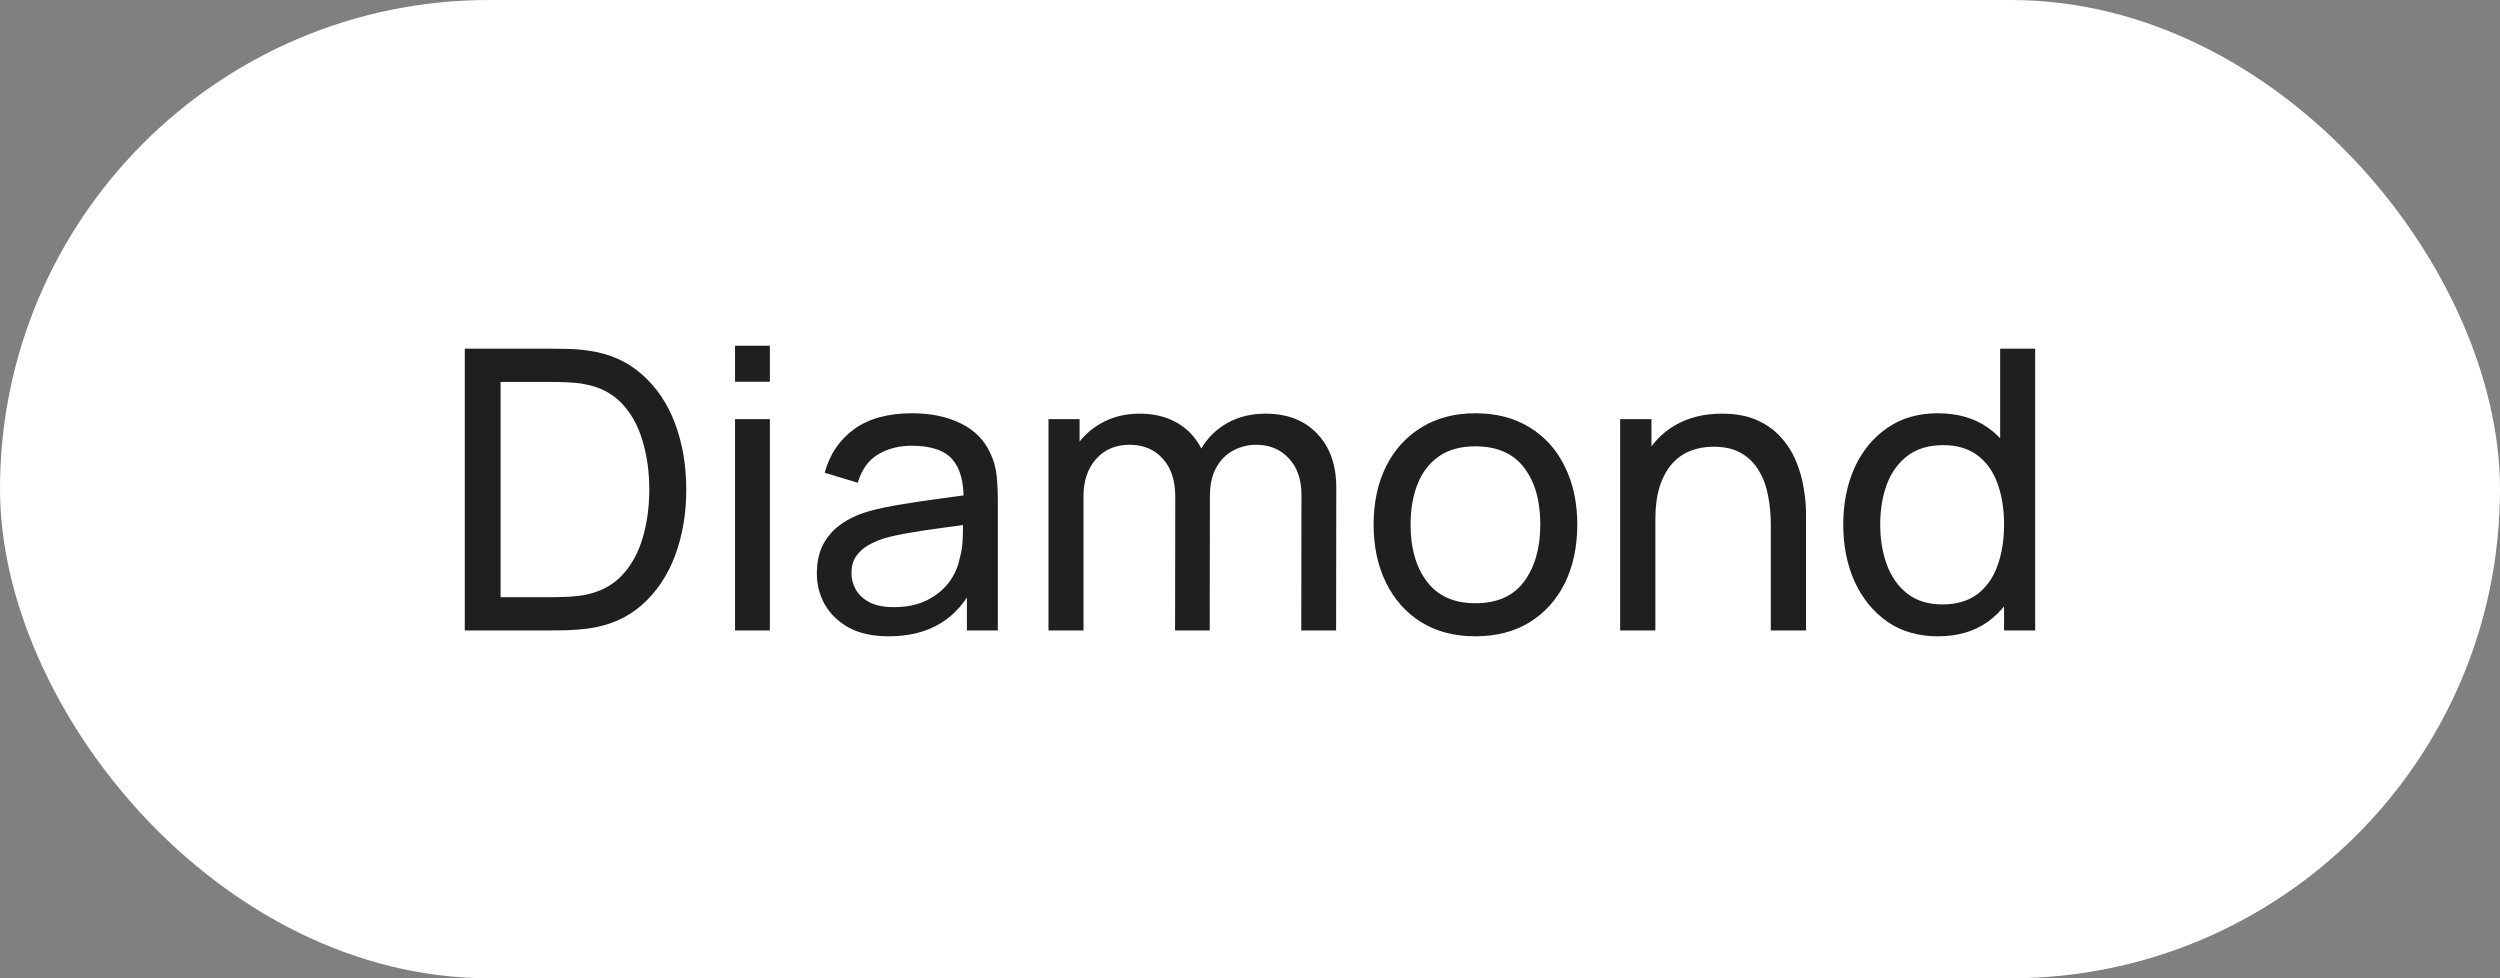
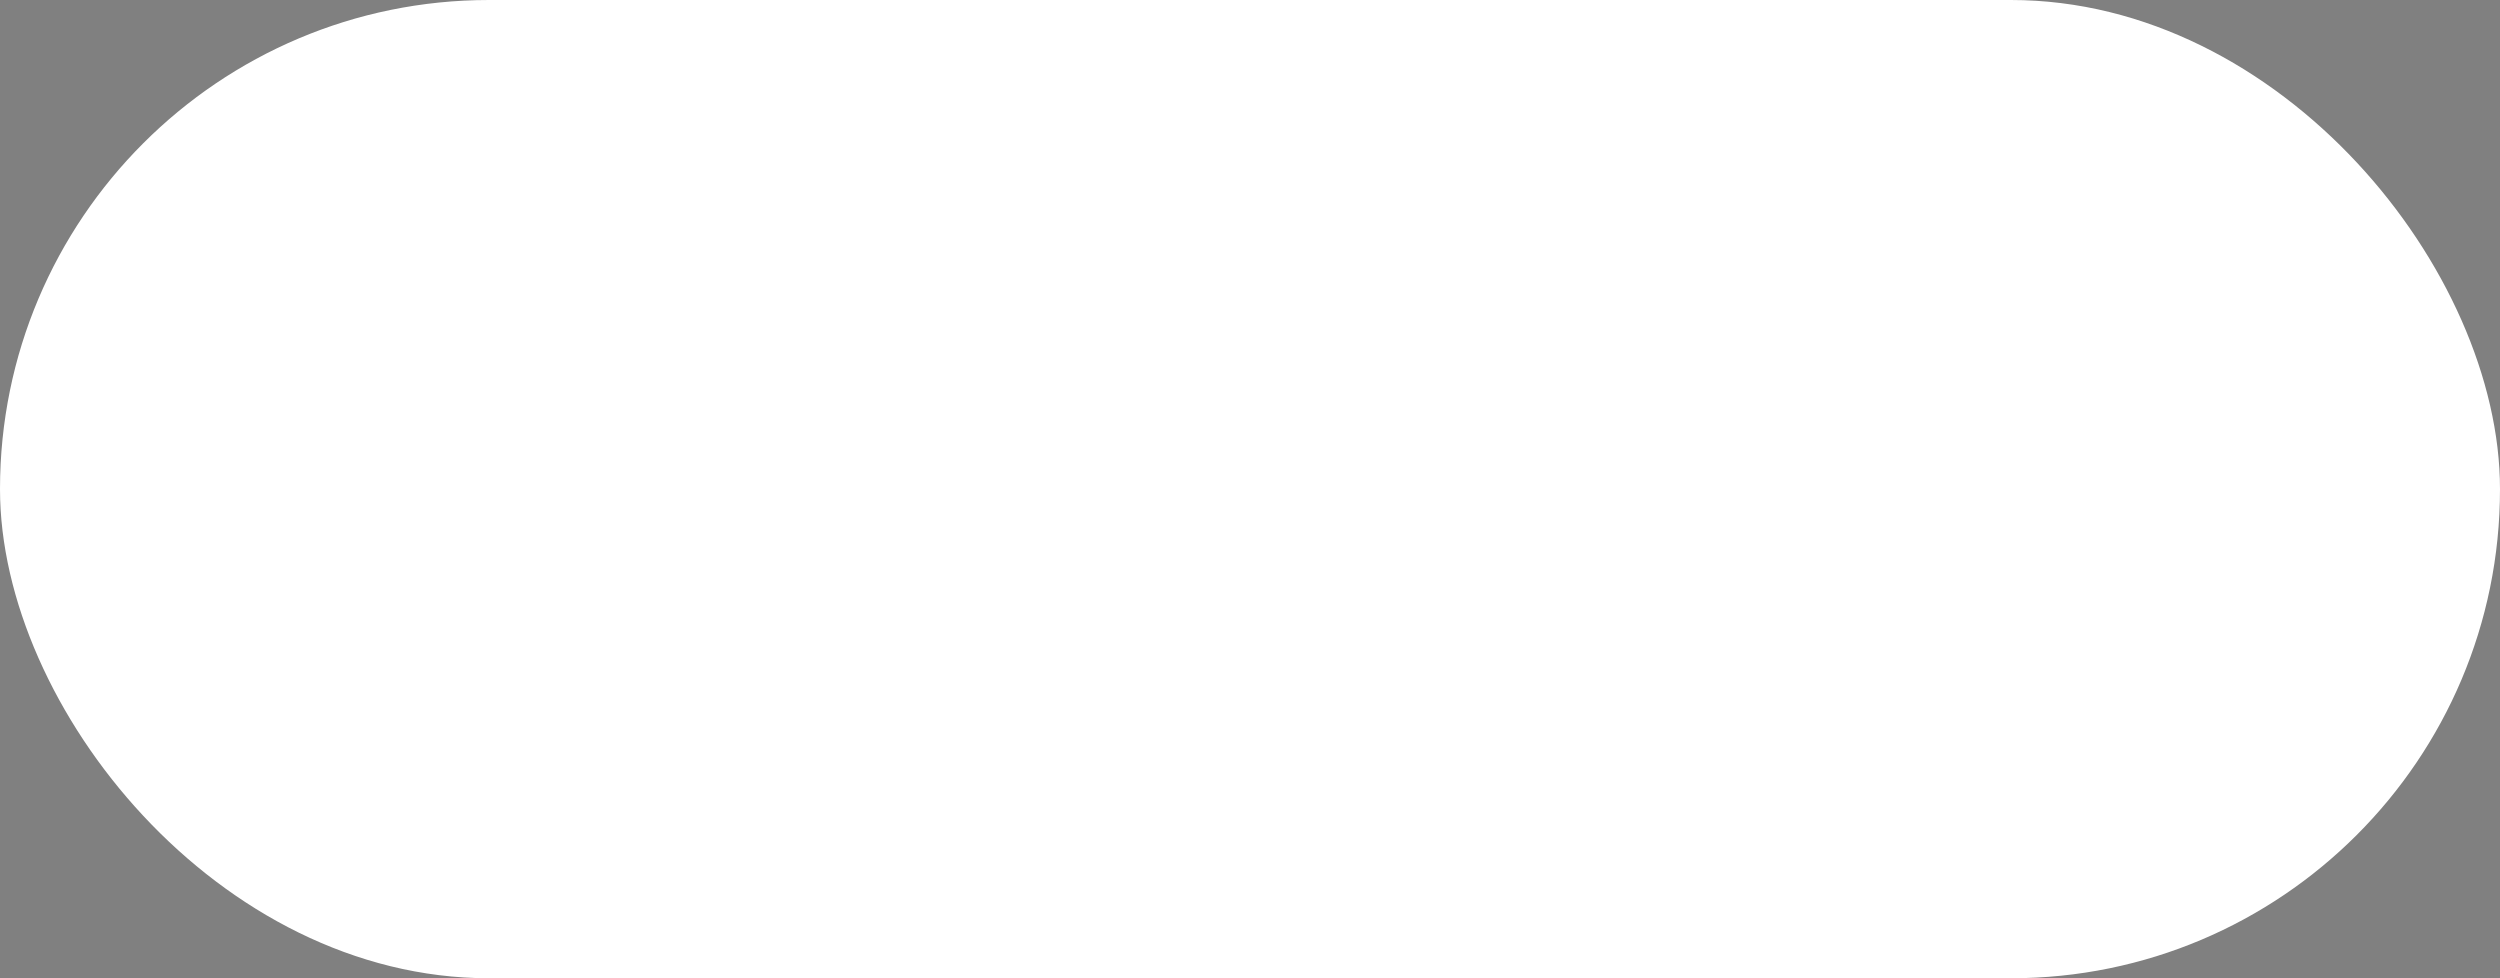
<svg xmlns="http://www.w3.org/2000/svg" width="115" height="45" viewBox="0 0 115 45" fill="none">
  <rect x="0" y="0" width="115" height="45" fill="#808080" stroke="none" />
  <rect width="115" height="45" rx="22.5" fill="white" />
-   <path d="M21.38 29V16.04H25.376C25.508 16.04 25.739 16.043 26.069 16.049C26.399 16.055 26.714 16.079 27.014 16.121C28.016 16.253 28.853 16.619 29.525 17.219C30.203 17.813 30.713 18.569 31.055 19.487C31.397 20.405 31.568 21.416 31.568 22.52C31.568 23.624 31.397 24.635 31.055 25.553C30.713 26.471 30.203 27.23 29.525 27.83C28.853 28.424 28.016 28.787 27.014 28.919C26.714 28.955 26.396 28.979 26.06 28.991C25.73 28.997 25.502 29 25.376 29H21.38ZM23.027 27.47H25.376C25.604 27.47 25.859 27.464 26.141 27.452C26.423 27.434 26.669 27.407 26.879 27.371C27.587 27.239 28.16 26.942 28.598 26.48C29.036 26.018 29.357 25.442 29.561 24.752C29.765 24.062 29.867 23.318 29.867 22.52C29.867 21.704 29.762 20.951 29.552 20.261C29.348 19.571 29.027 18.998 28.589 18.542C28.151 18.086 27.581 17.795 26.879 17.669C26.669 17.627 26.42 17.6 26.132 17.588C25.844 17.576 25.592 17.57 25.376 17.57H23.027V27.47ZM33.812 17.561V15.905H35.414V17.561H33.812ZM33.812 29V19.28H35.414V29H33.812ZM40.877 29.27C40.151 29.27 39.542 29.138 39.05 28.874C38.565 28.604 38.196 28.25 37.944 27.812C37.697 27.374 37.575 26.894 37.575 26.372C37.575 25.862 37.67 25.421 37.862 25.049C38.06 24.671 38.337 24.359 38.691 24.113C39.044 23.861 39.468 23.663 39.959 23.519C40.422 23.393 40.938 23.285 41.508 23.195C42.084 23.099 42.666 23.012 43.254 22.934C43.842 22.856 44.391 22.781 44.901 22.709L44.325 23.042C44.343 22.178 44.169 21.539 43.803 21.125C43.443 20.711 42.819 20.504 41.931 20.504C41.343 20.504 40.827 20.639 40.383 20.909C39.944 21.173 39.636 21.605 39.456 22.205L37.934 21.746C38.169 20.894 38.621 20.225 39.294 19.739C39.965 19.253 40.85 19.01 41.949 19.01C42.831 19.01 43.587 19.169 44.217 19.487C44.852 19.799 45.309 20.273 45.584 20.909C45.722 21.209 45.809 21.536 45.846 21.89C45.882 22.238 45.9 22.604 45.9 22.988V29H44.477V26.669L44.81 26.885C44.444 27.671 43.931 28.265 43.272 28.667C42.617 29.069 41.819 29.27 40.877 29.27ZM41.12 27.929C41.697 27.929 42.194 27.827 42.614 27.623C43.041 27.413 43.383 27.14 43.641 26.804C43.898 26.462 44.066 26.09 44.145 25.688C44.234 25.388 44.282 25.055 44.288 24.689C44.3 24.317 44.306 24.032 44.306 23.834L44.864 24.077C44.343 24.149 43.83 24.218 43.325 24.284C42.822 24.35 42.344 24.422 41.895 24.5C41.444 24.572 41.039 24.659 40.679 24.761C40.416 24.845 40.166 24.953 39.932 25.085C39.705 25.217 39.519 25.388 39.374 25.598C39.236 25.802 39.167 26.057 39.167 26.363C39.167 26.627 39.233 26.879 39.365 27.119C39.504 27.359 39.714 27.554 39.995 27.704C40.283 27.854 40.658 27.929 41.12 27.929ZM59.858 29L59.867 22.781C59.867 22.055 59.672 21.488 59.282 21.08C58.898 20.666 58.398 20.459 57.779 20.459C57.419 20.459 57.078 20.543 56.754 20.711C56.429 20.873 56.166 21.131 55.962 21.485C55.758 21.833 55.656 22.28 55.656 22.826L54.809 22.484C54.797 21.794 54.938 21.191 55.233 20.675C55.532 20.153 55.941 19.748 56.456 19.46C56.972 19.172 57.554 19.028 58.203 19.028C59.217 19.028 60.014 19.337 60.596 19.955C61.178 20.567 61.469 21.392 61.469 22.43L61.461 29H59.858ZM48.23 29V19.28H49.661V21.881H49.842V29H48.23ZM54.053 29L54.062 22.844C54.062 22.1 53.87 21.518 53.486 21.098C53.102 20.672 52.593 20.459 51.956 20.459C51.327 20.459 50.816 20.675 50.426 21.107C50.036 21.539 49.842 22.112 49.842 22.826L48.995 22.322C48.995 21.692 49.145 21.128 49.446 20.63C49.745 20.132 50.154 19.742 50.669 19.46C51.185 19.172 51.77 19.028 52.425 19.028C53.078 19.028 53.648 19.166 54.135 19.442C54.62 19.718 54.995 20.114 55.26 20.63C55.523 21.14 55.656 21.749 55.656 22.457L55.647 29H54.053ZM67.866 29.27C66.9 29.27 66.066 29.051 65.364 28.613C64.668 28.175 64.131 27.569 63.753 26.795C63.375 26.021 63.186 25.133 63.186 24.131C63.186 23.111 63.378 22.217 63.762 21.449C64.146 20.681 64.689 20.084 65.391 19.658C66.093 19.226 66.918 19.01 67.866 19.01C68.838 19.01 69.675 19.229 70.377 19.667C71.079 20.099 71.616 20.702 71.988 21.476C72.366 22.244 72.555 23.129 72.555 24.131C72.555 25.145 72.366 26.039 71.988 26.813C71.61 27.581 71.07 28.184 70.368 28.622C69.666 29.054 68.832 29.27 67.866 29.27ZM67.866 27.749C68.874 27.749 69.624 27.413 70.116 26.741C70.608 26.069 70.854 25.199 70.854 24.131C70.854 23.033 70.605 22.16 70.107 21.512C69.609 20.858 68.862 20.531 67.866 20.531C67.188 20.531 66.63 20.684 66.192 20.99C65.754 21.296 65.427 21.719 65.211 22.259C64.995 22.799 64.887 23.423 64.887 24.131C64.887 25.223 65.139 26.099 65.643 26.759C66.147 27.419 66.888 27.749 67.866 27.749ZM81.457 29V24.131C81.457 23.669 81.415 23.225 81.331 22.799C81.253 22.373 81.112 21.992 80.908 21.656C80.71 21.314 80.44 21.044 80.098 20.846C79.762 20.648 79.336 20.549 78.82 20.549C78.418 20.549 78.052 20.618 77.722 20.756C77.398 20.888 77.119 21.092 76.885 21.368C76.651 21.644 76.468 21.992 76.336 22.412C76.21 22.826 76.147 23.315 76.147 23.879L75.094 23.555C75.094 22.613 75.262 21.806 75.598 21.134C75.94 20.456 76.417 19.937 77.029 19.577C77.647 19.211 78.373 19.028 79.207 19.028C79.837 19.028 80.374 19.127 80.818 19.325C81.262 19.523 81.631 19.787 81.925 20.117C82.219 20.441 82.45 20.807 82.618 21.215C82.786 21.617 82.903 22.028 82.969 22.448C83.041 22.862 83.077 23.255 83.077 23.627V29H81.457ZM74.527 29V19.28H75.967V21.881H76.147V29H74.527ZM89.145 29.27C88.239 29.27 87.462 29.045 86.814 28.595C86.166 28.139 85.665 27.524 85.311 26.75C84.963 25.976 84.789 25.103 84.789 24.131C84.789 23.159 84.963 22.286 85.311 21.512C85.665 20.738 86.166 20.129 86.814 19.685C87.462 19.235 88.236 19.01 89.136 19.01C90.054 19.01 90.825 19.232 91.449 19.676C92.073 20.12 92.544 20.729 92.862 21.503C93.186 22.277 93.348 23.153 93.348 24.131C93.348 25.097 93.186 25.97 92.862 26.75C92.544 27.524 92.073 28.139 91.449 28.595C90.825 29.045 90.057 29.27 89.145 29.27ZM89.343 27.803C89.997 27.803 90.534 27.647 90.954 27.335C91.374 27.017 91.683 26.582 91.881 26.03C92.085 25.472 92.187 24.839 92.187 24.131C92.187 23.411 92.085 22.778 91.881 22.232C91.683 21.68 91.377 21.251 90.963 20.945C90.549 20.633 90.024 20.477 89.388 20.477C88.728 20.477 88.182 20.639 87.75 20.963C87.324 21.287 87.006 21.725 86.796 22.277C86.592 22.829 86.49 23.447 86.49 24.131C86.49 24.821 86.595 25.445 86.805 26.003C87.015 26.555 87.33 26.993 87.75 27.317C88.176 27.641 88.707 27.803 89.343 27.803ZM92.187 29V21.845H92.007V16.04H93.618V29H92.187Z" fill="#1F1F22" />
</svg>